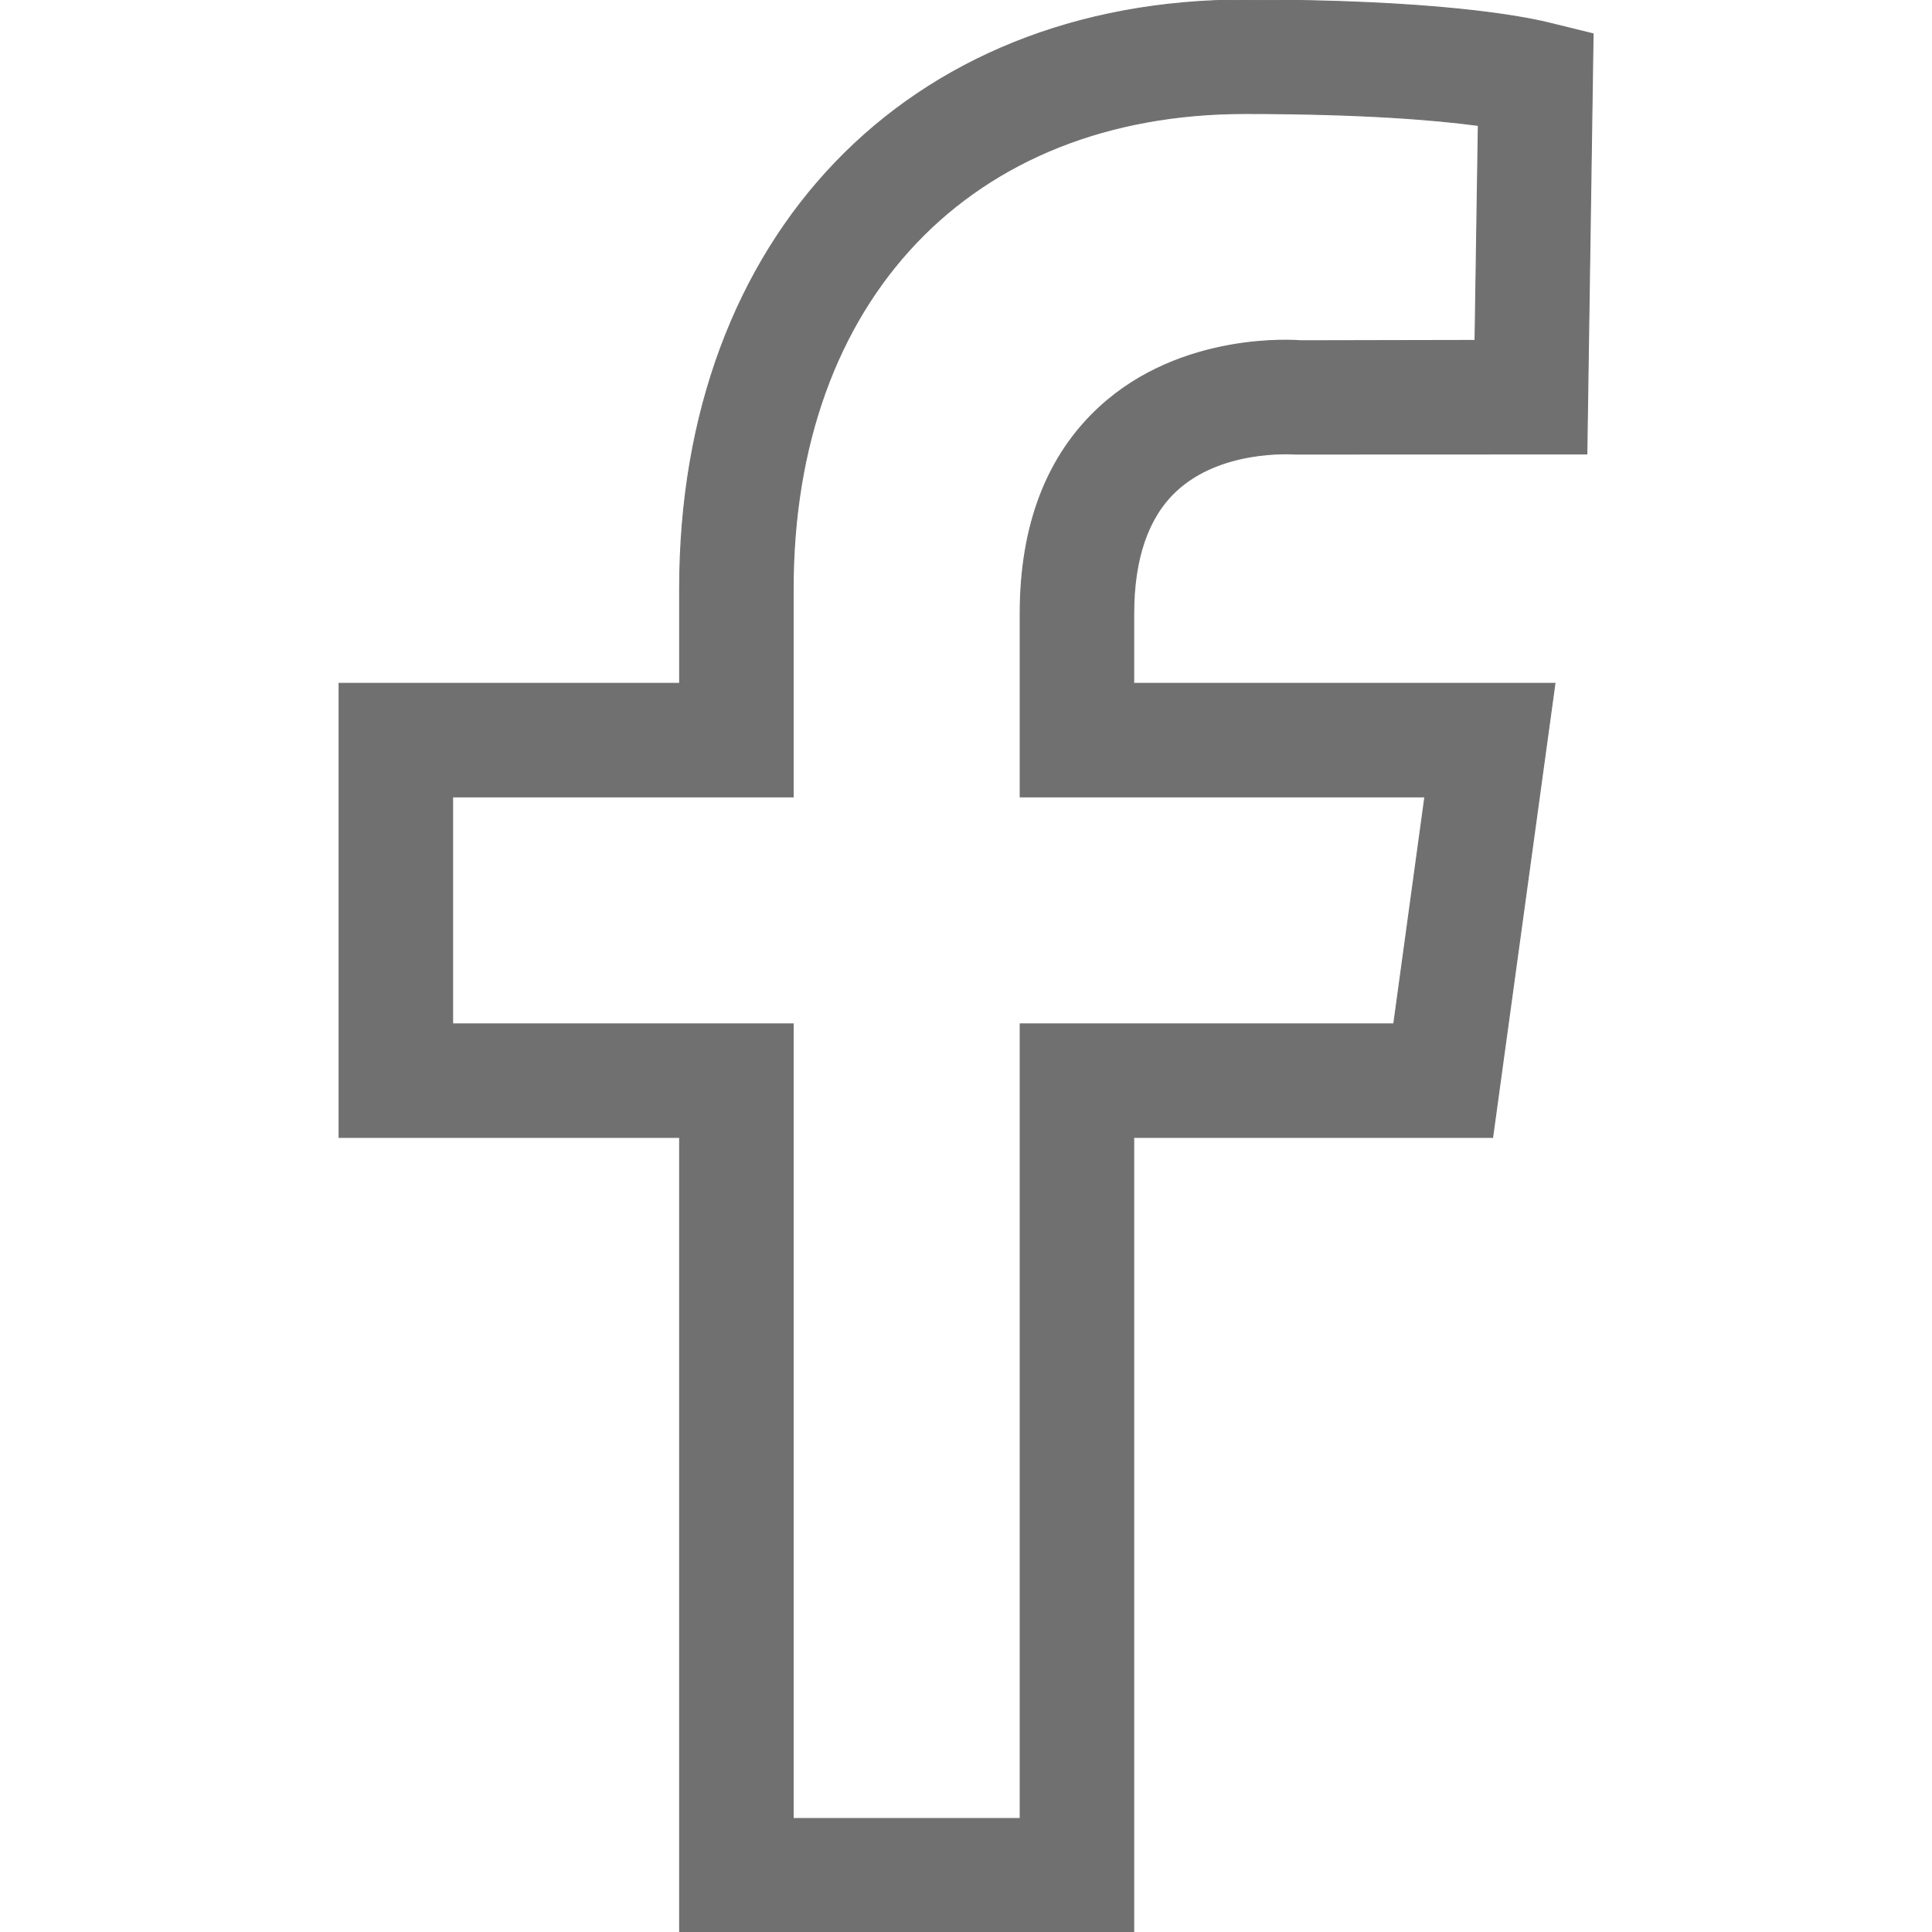
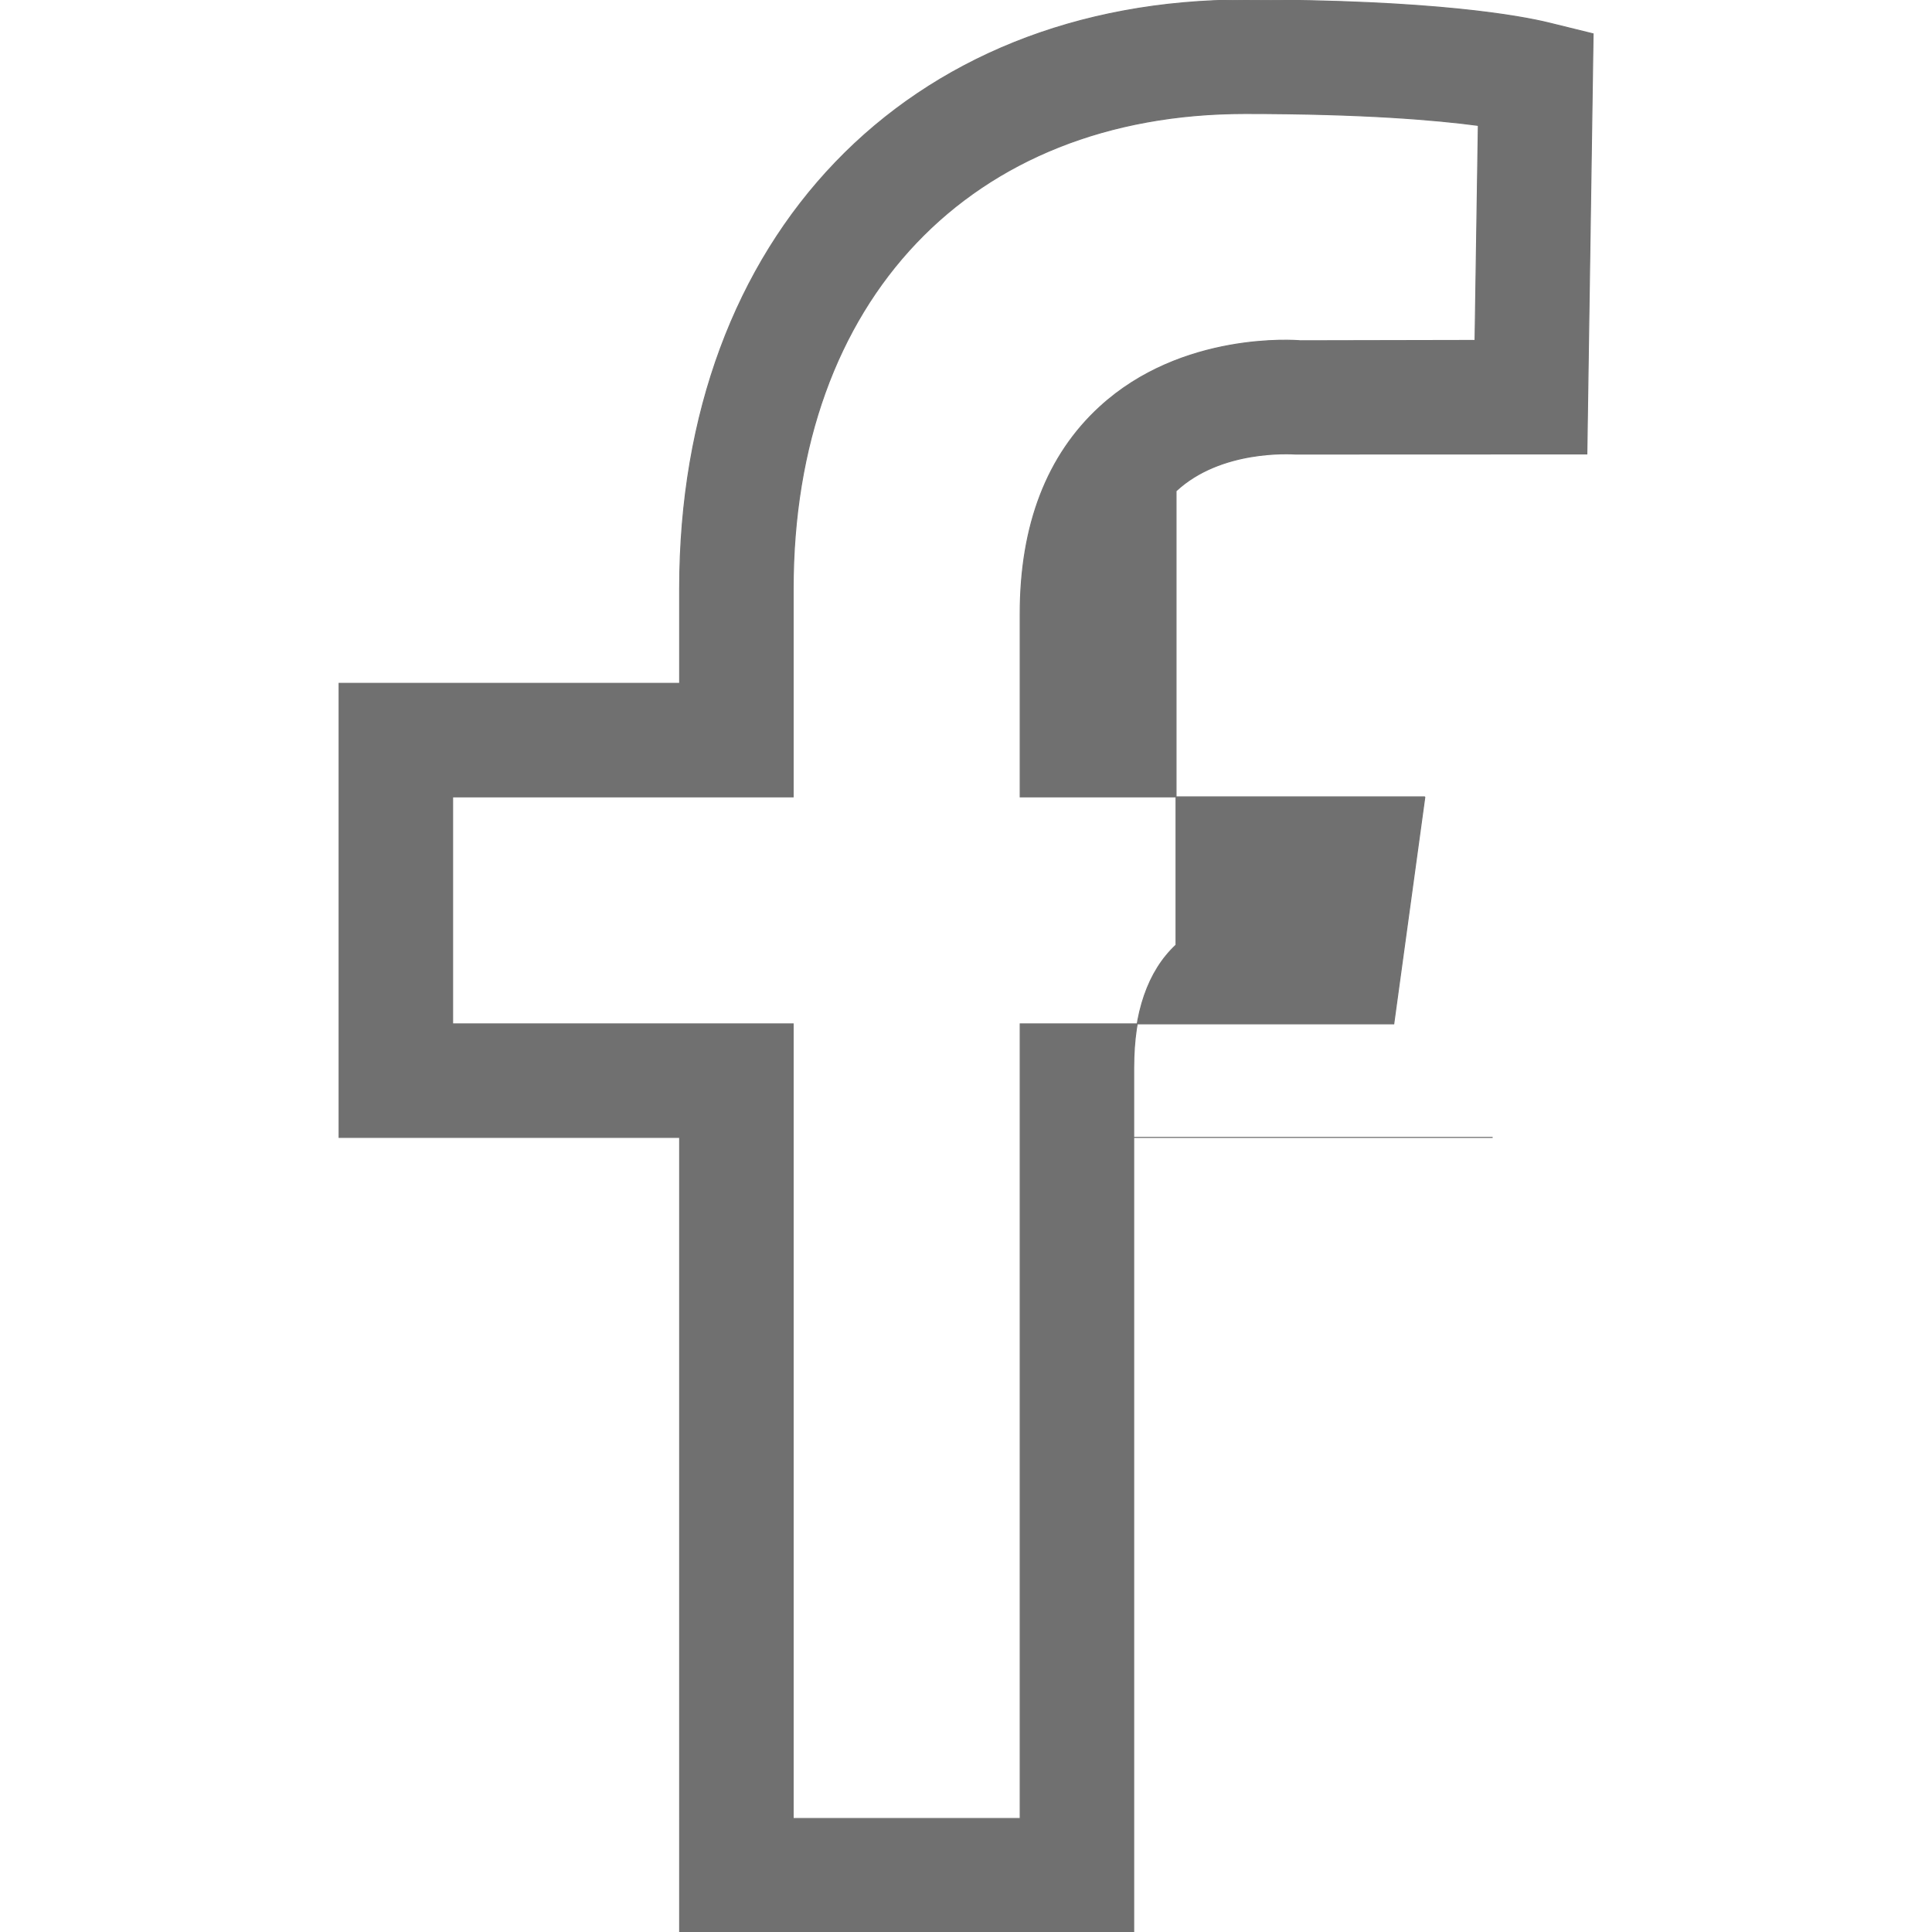
<svg xmlns="http://www.w3.org/2000/svg" fill="#707070" width="800px" height="800px" viewBox="0 0 1920 1920" stroke="#707070">
  <g id="SVGRepo_bgCarrier" stroke-width="0" />
  <g id="SVGRepo_tracerCarrier" stroke-linecap="round" stroke-linejoin="round" />
  <g id="SVGRepo_iconCarrier">
-     <path d="m1416.013 791.915-30.91 225.617h-371.252v789.66H788.234v-789.66H449.808V791.915h338.426V585.137c0-286.871 176.207-472.329 449.09-472.329 116.87 0 189.744 6.205 231.822 11.845l-3.272 213.66-173.5.338c-4.737-.451-117.771-9.25-199.332 65.655-52.568 48.169-79.191 117.433-79.191 205.65v181.96h402.162Zm-247.276-304.018c44.446-41.401 113.71-36.889 118.787-36.663l289.467-.113 6.204-417.504-43.544-10.717C1511.675 16.02 1426.053 0 1237.324 0 901.268 0 675.425 235.206 675.425 585.137v93.97H337v451.234h338.425V1920h451.234v-789.66h356.7l61.932-451.233H1126.66v-69.152c0-54.937 14.214-96 42.078-122.058Z" fill-rule="evenodd" />
+     <path d="m1416.013 791.915-30.91 225.617h-371.252v789.66H788.234v-789.66H449.808V791.915h338.426V585.137c0-286.871 176.207-472.329 449.09-472.329 116.87 0 189.744 6.205 231.822 11.845l-3.272 213.66-173.5.338c-4.737-.451-117.771-9.25-199.332 65.655-52.568 48.169-79.191 117.433-79.191 205.65v181.96h402.162Zm-247.276-304.018c44.446-41.401 113.71-36.889 118.787-36.663l289.467-.113 6.204-417.504-43.544-10.717C1511.675 16.02 1426.053 0 1237.324 0 901.268 0 675.425 235.206 675.425 585.137v93.97H337v451.234h338.425V1920h451.234v-789.66h356.7H1126.66v-69.152c0-54.937 14.214-96 42.078-122.058Z" fill-rule="evenodd" />
  </g>
</svg>